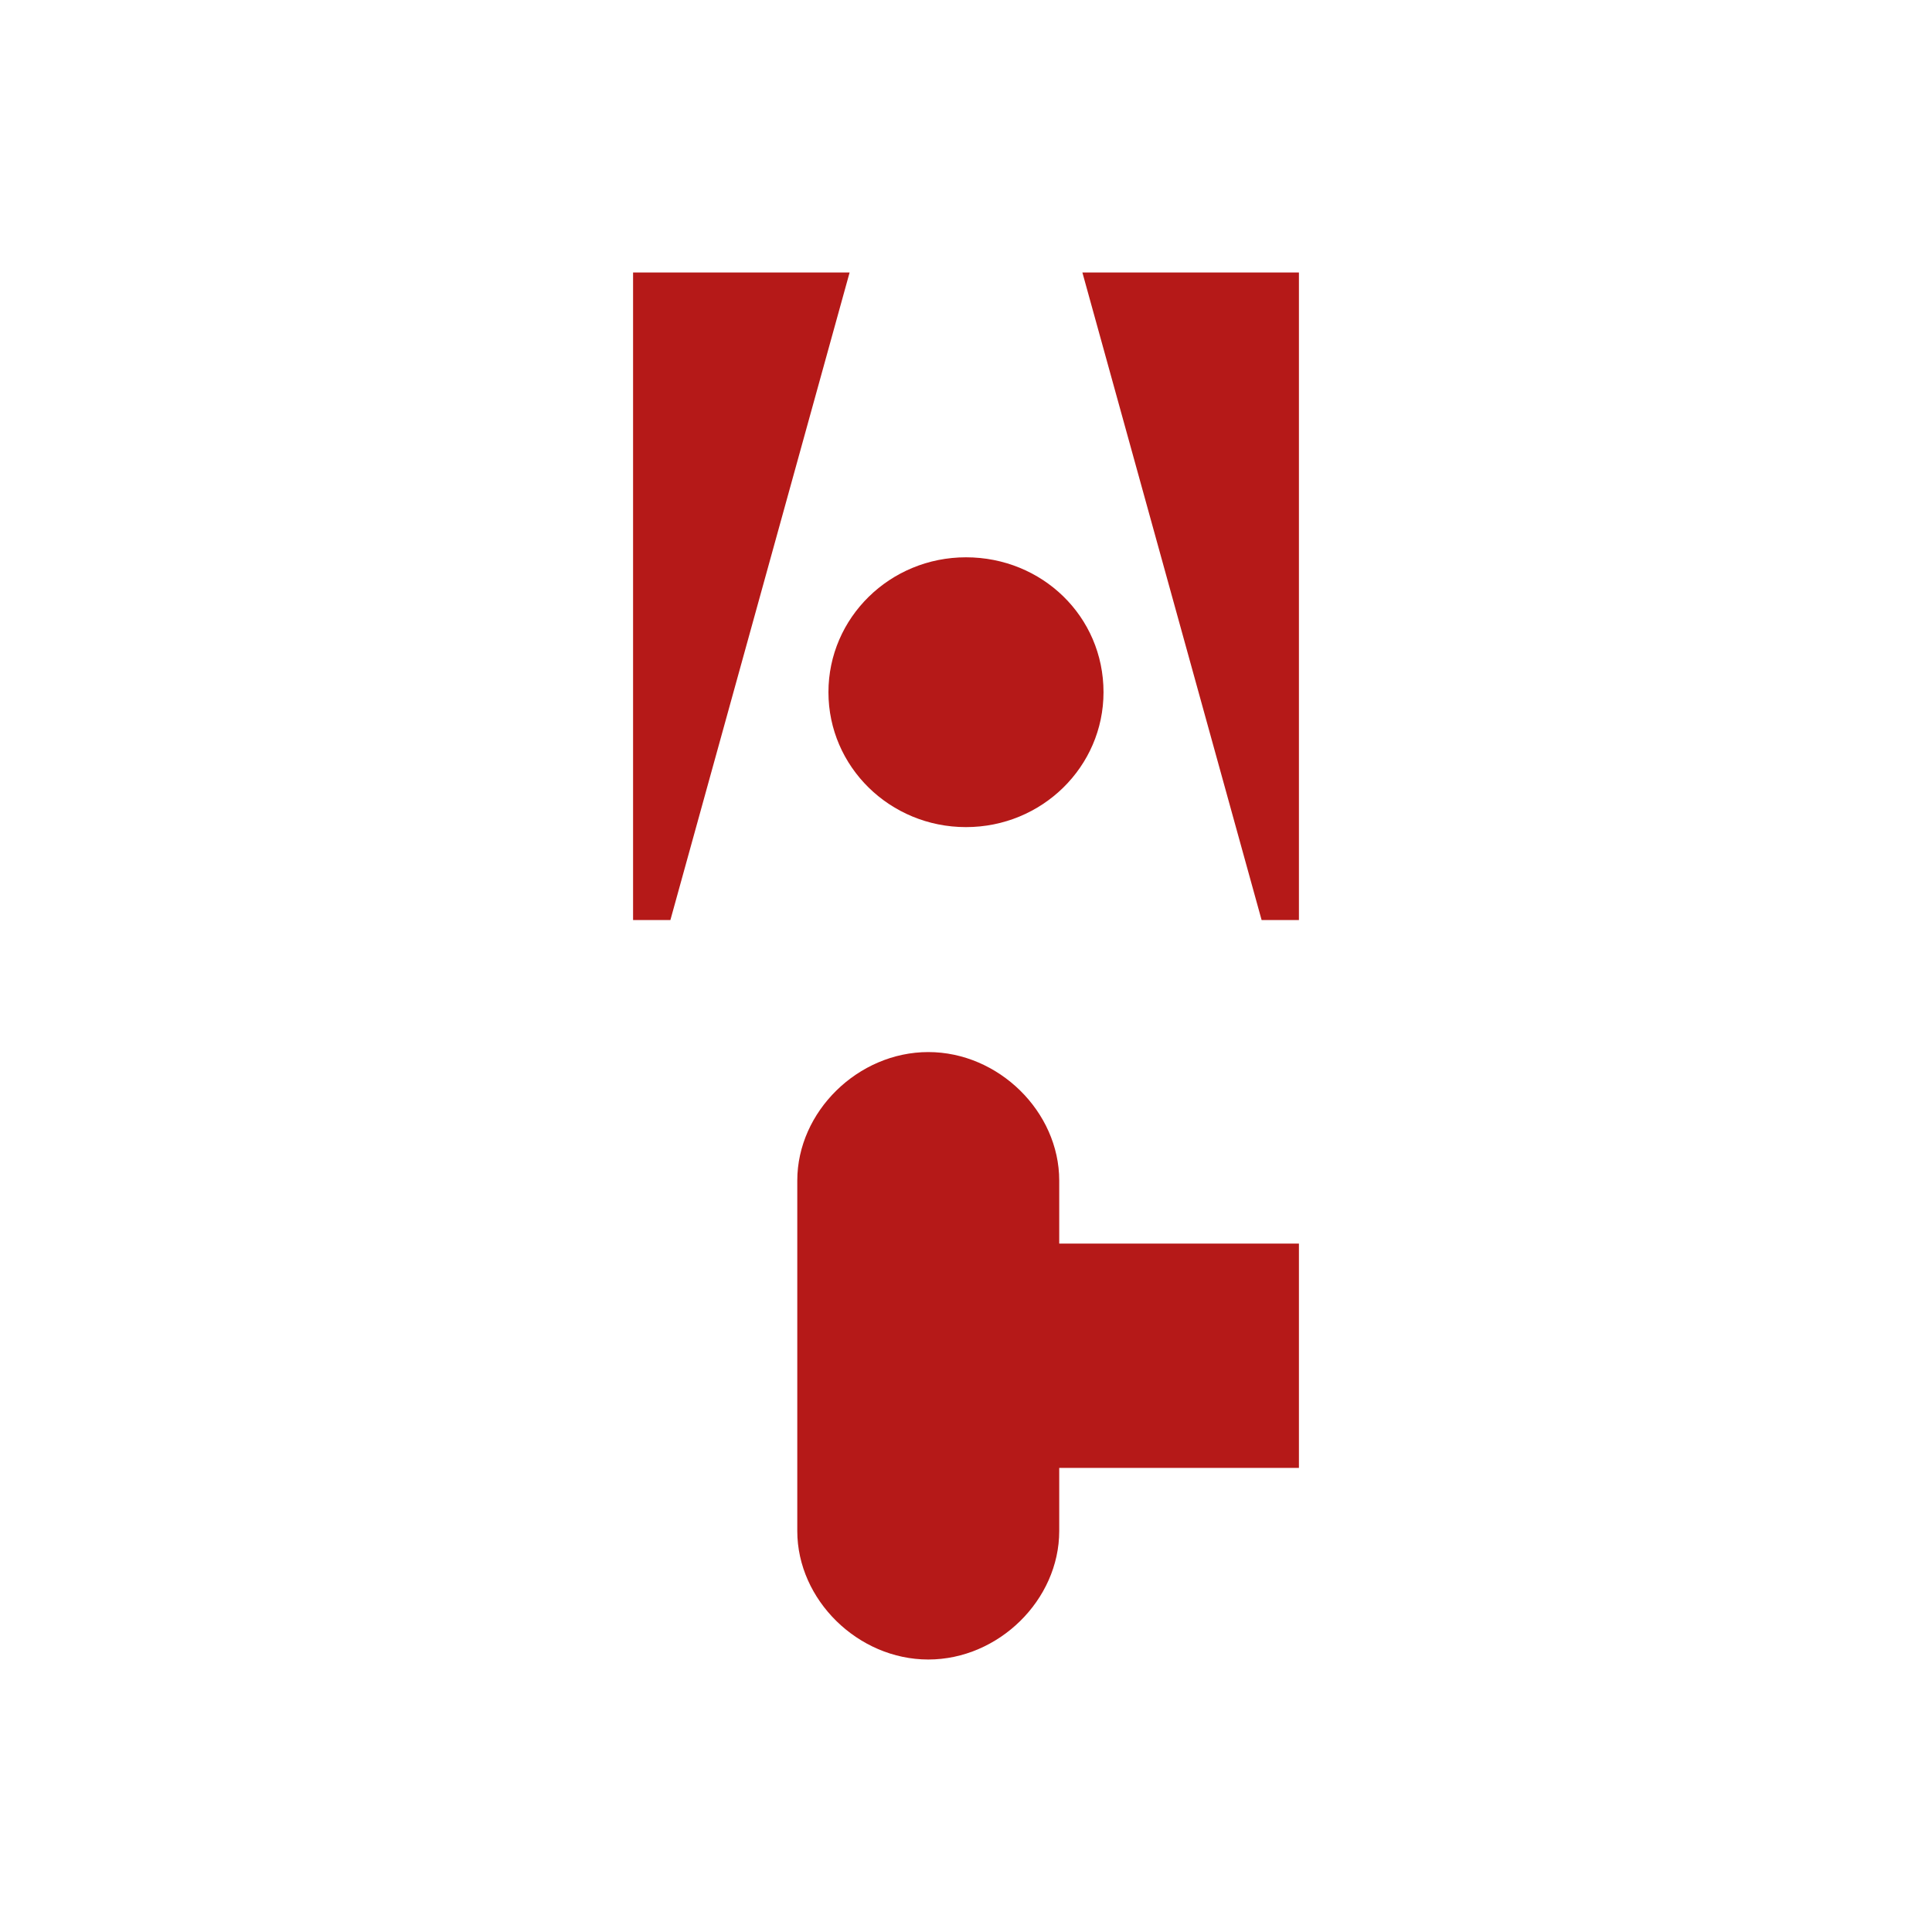
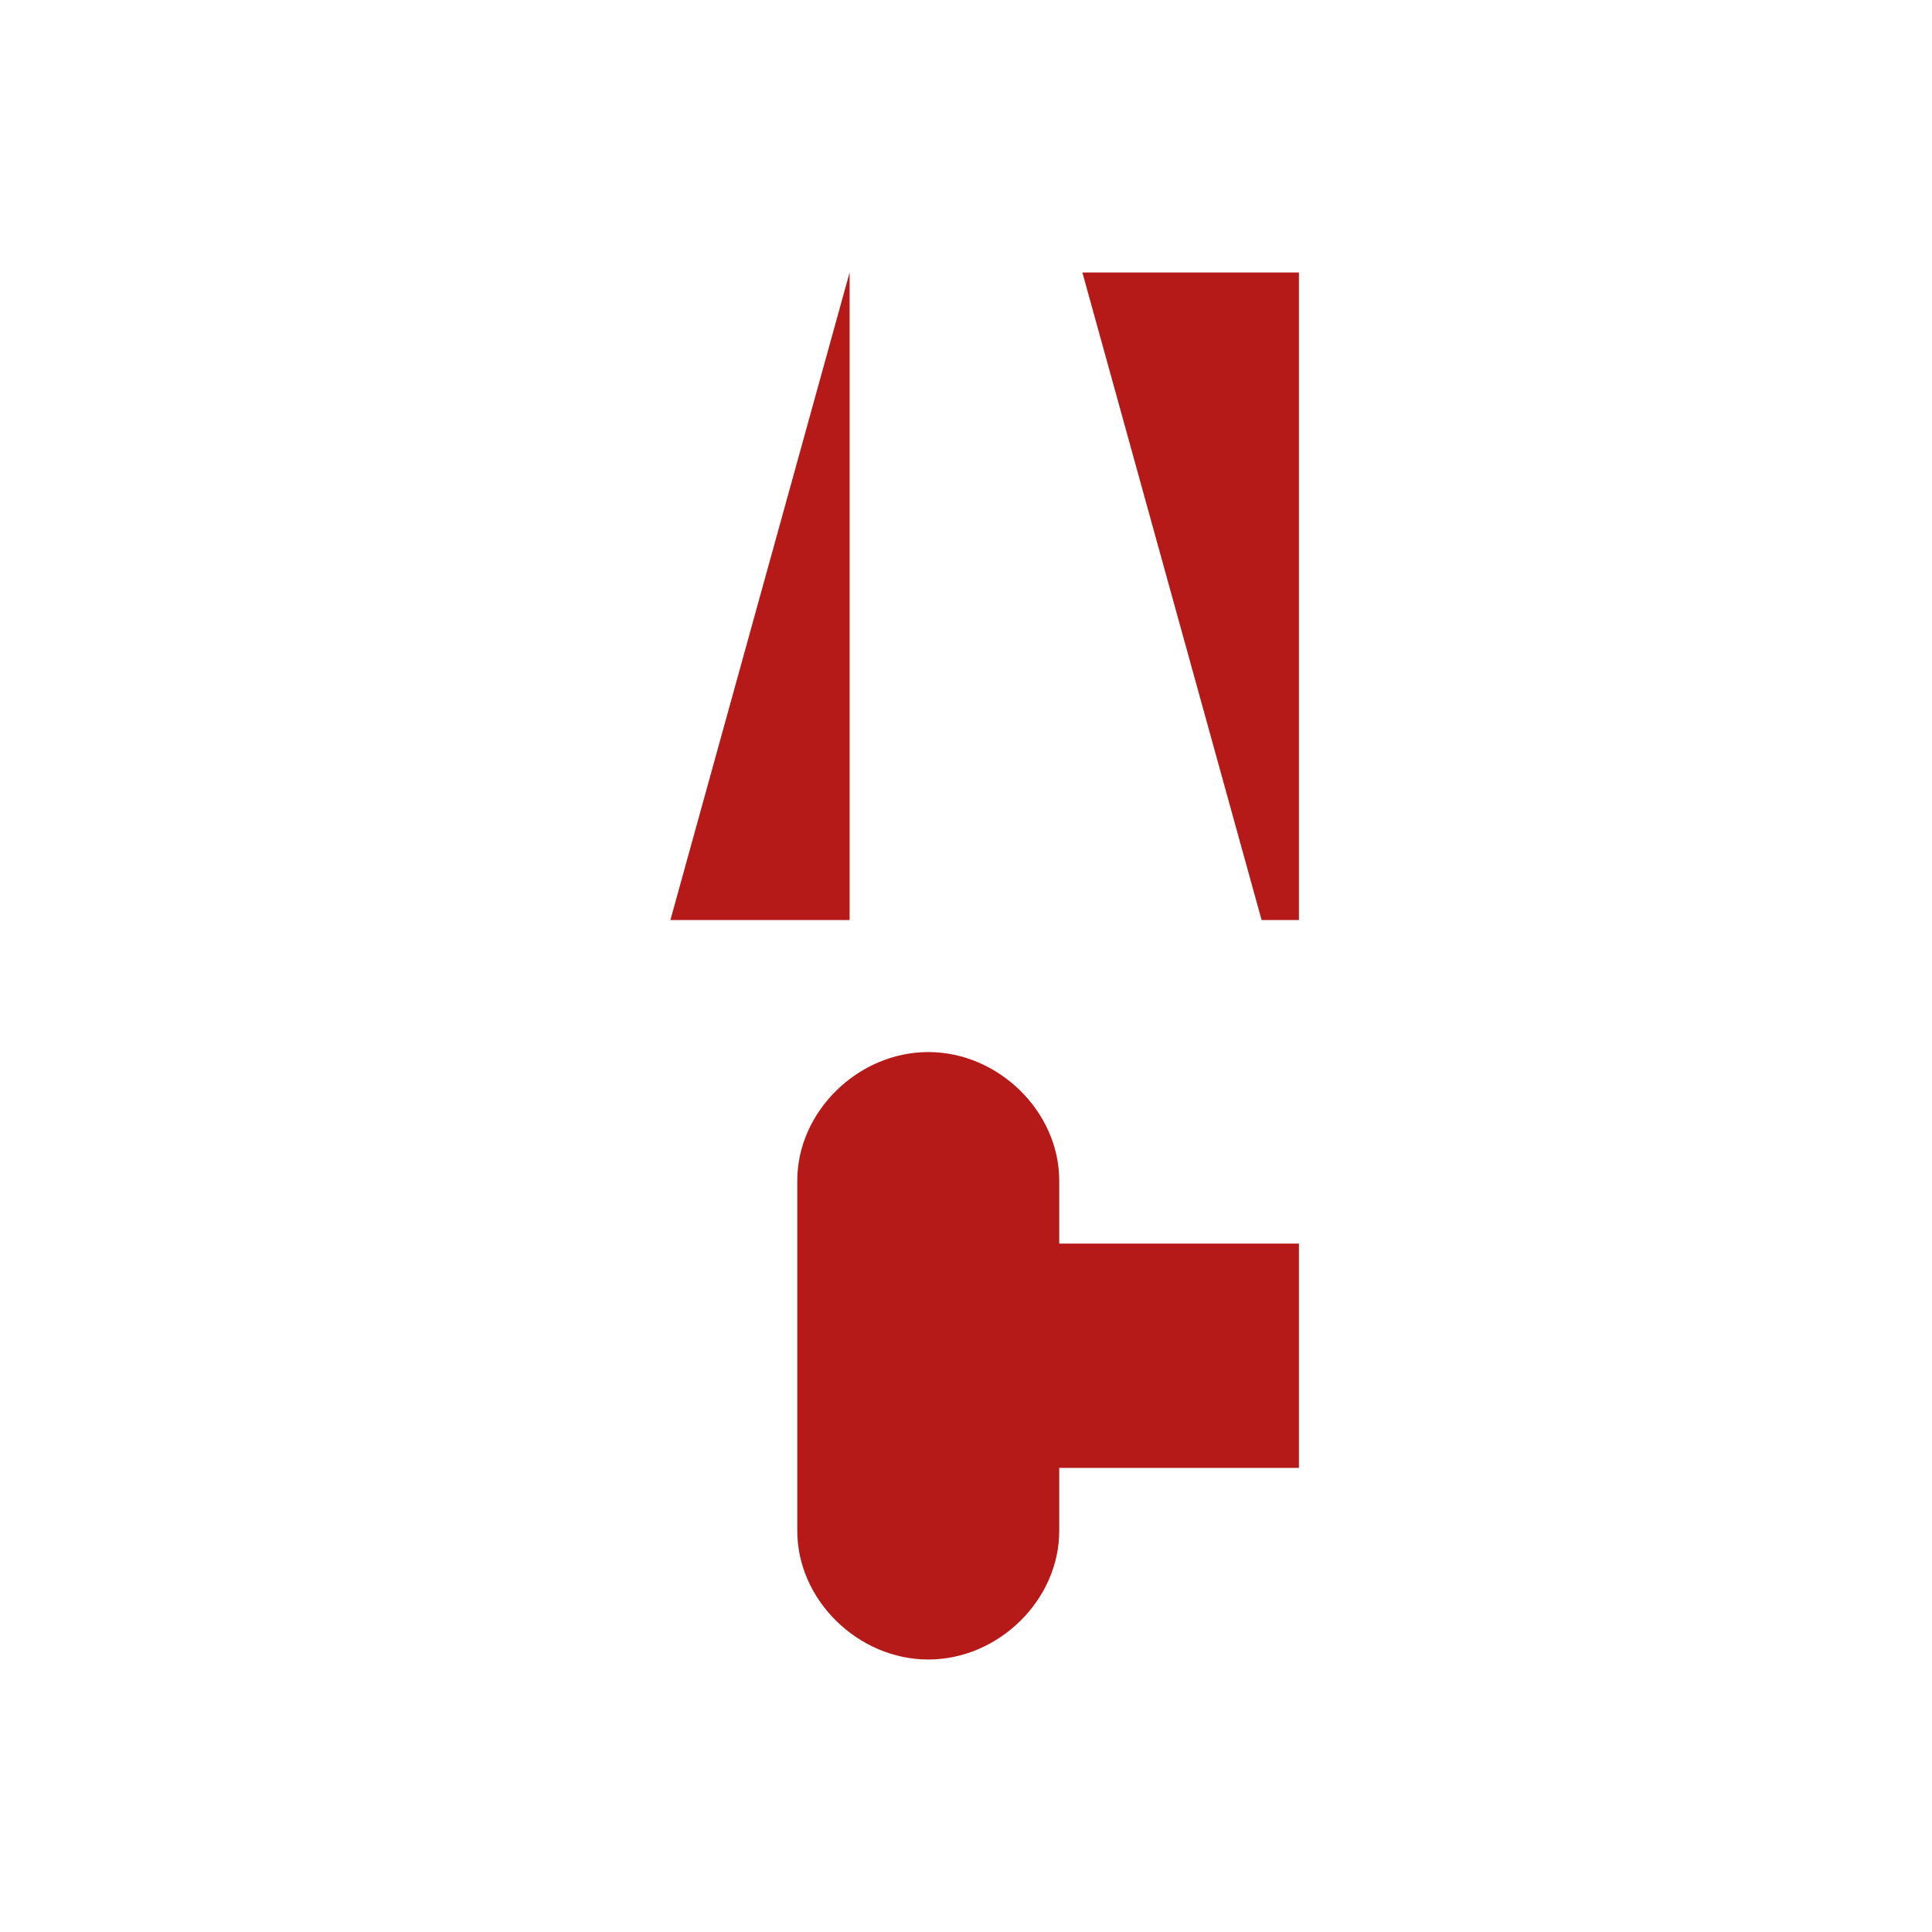
<svg xmlns="http://www.w3.org/2000/svg" width="943" height="943" viewBox="0 0 943 943" fill="none">
-   <path d="M414.693 133L327.21 449.079H309V133H414.693Z" fill="#B51918" />
-   <path d="M538.619 337.862C538.619 374.248 508.585 403.707 471.489 403.707C434.392 403.707 404.359 374.248 404.359 337.862C404.359 301.475 434.392 272.017 471.489 272.017C508.585 272.017 538.619 300.833 538.619 337.862Z" fill="#B51918" />
+   <path d="M414.693 133L327.21 449.079H309H414.693Z" fill="#B51918" />
  <path d="M634 133V449.079H615.79L528.307 133H634Z" fill="#B51918" />
  <path d="M634 606.997V716.467H517.002V747.275C517.002 780.917 487.397 810 453.098 810C418.8 810 389.15 780.895 389.15 747.275V576.233C389.15 542.591 418.8 513.508 453.098 513.508C487.397 513.508 517.002 542.613 517.002 576.233V606.997H634Z" fill="#B51918" />
</svg>